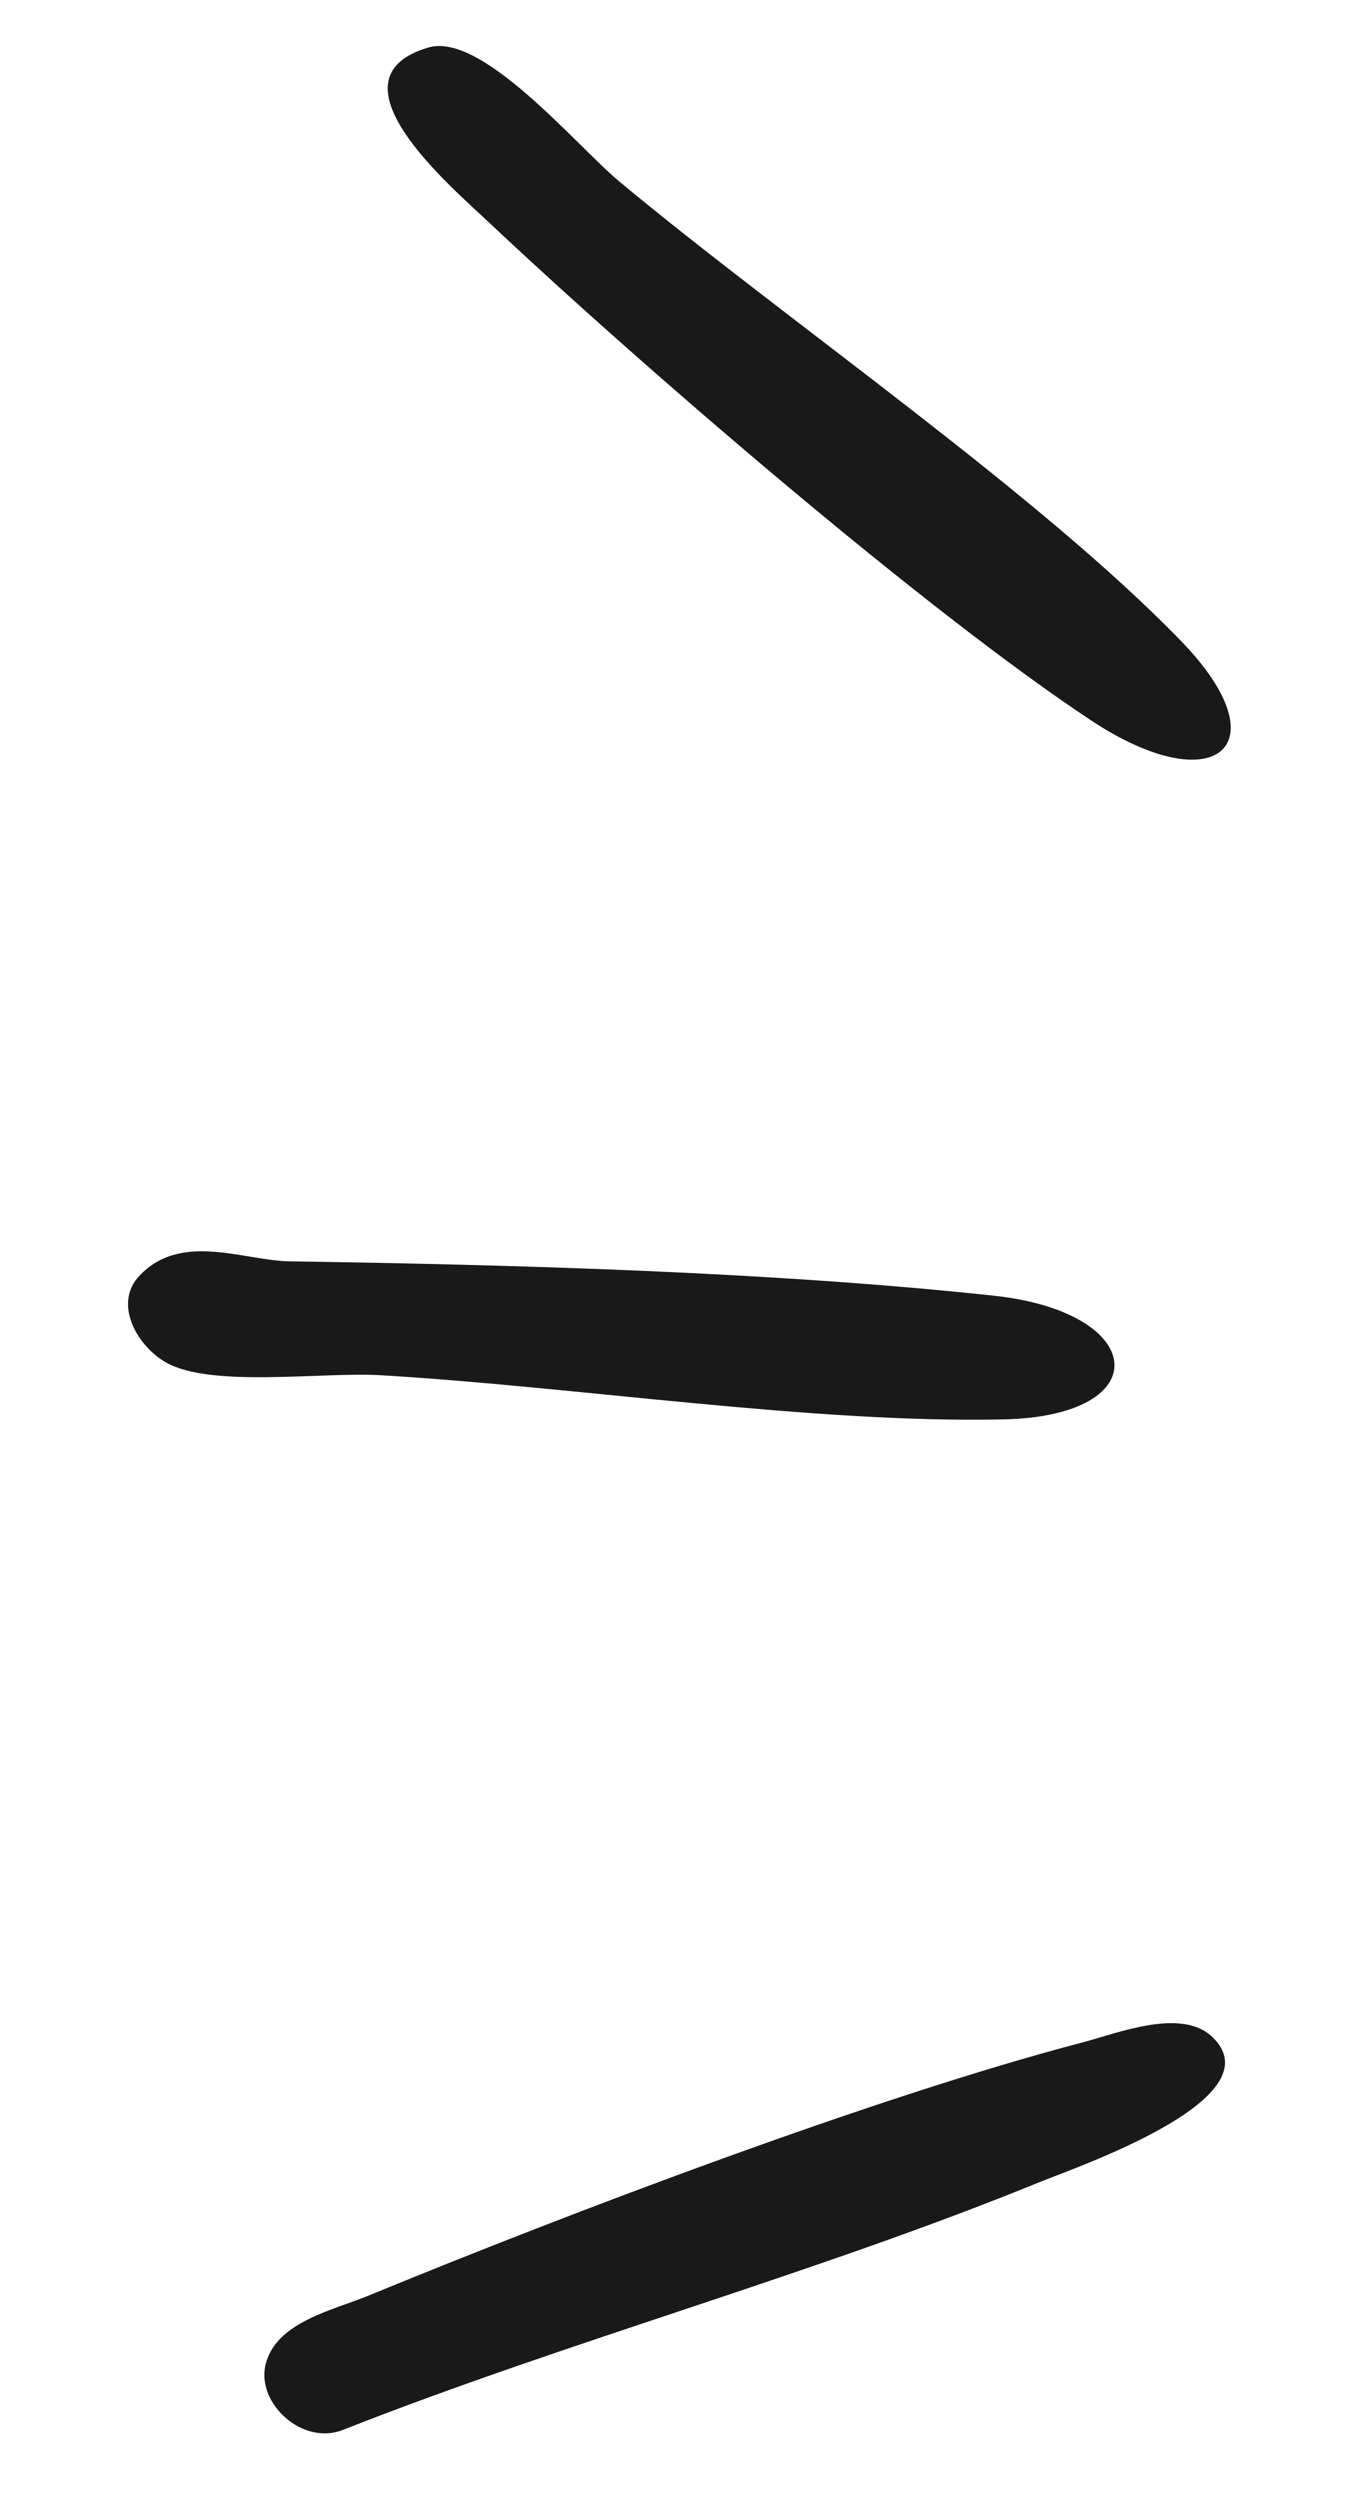
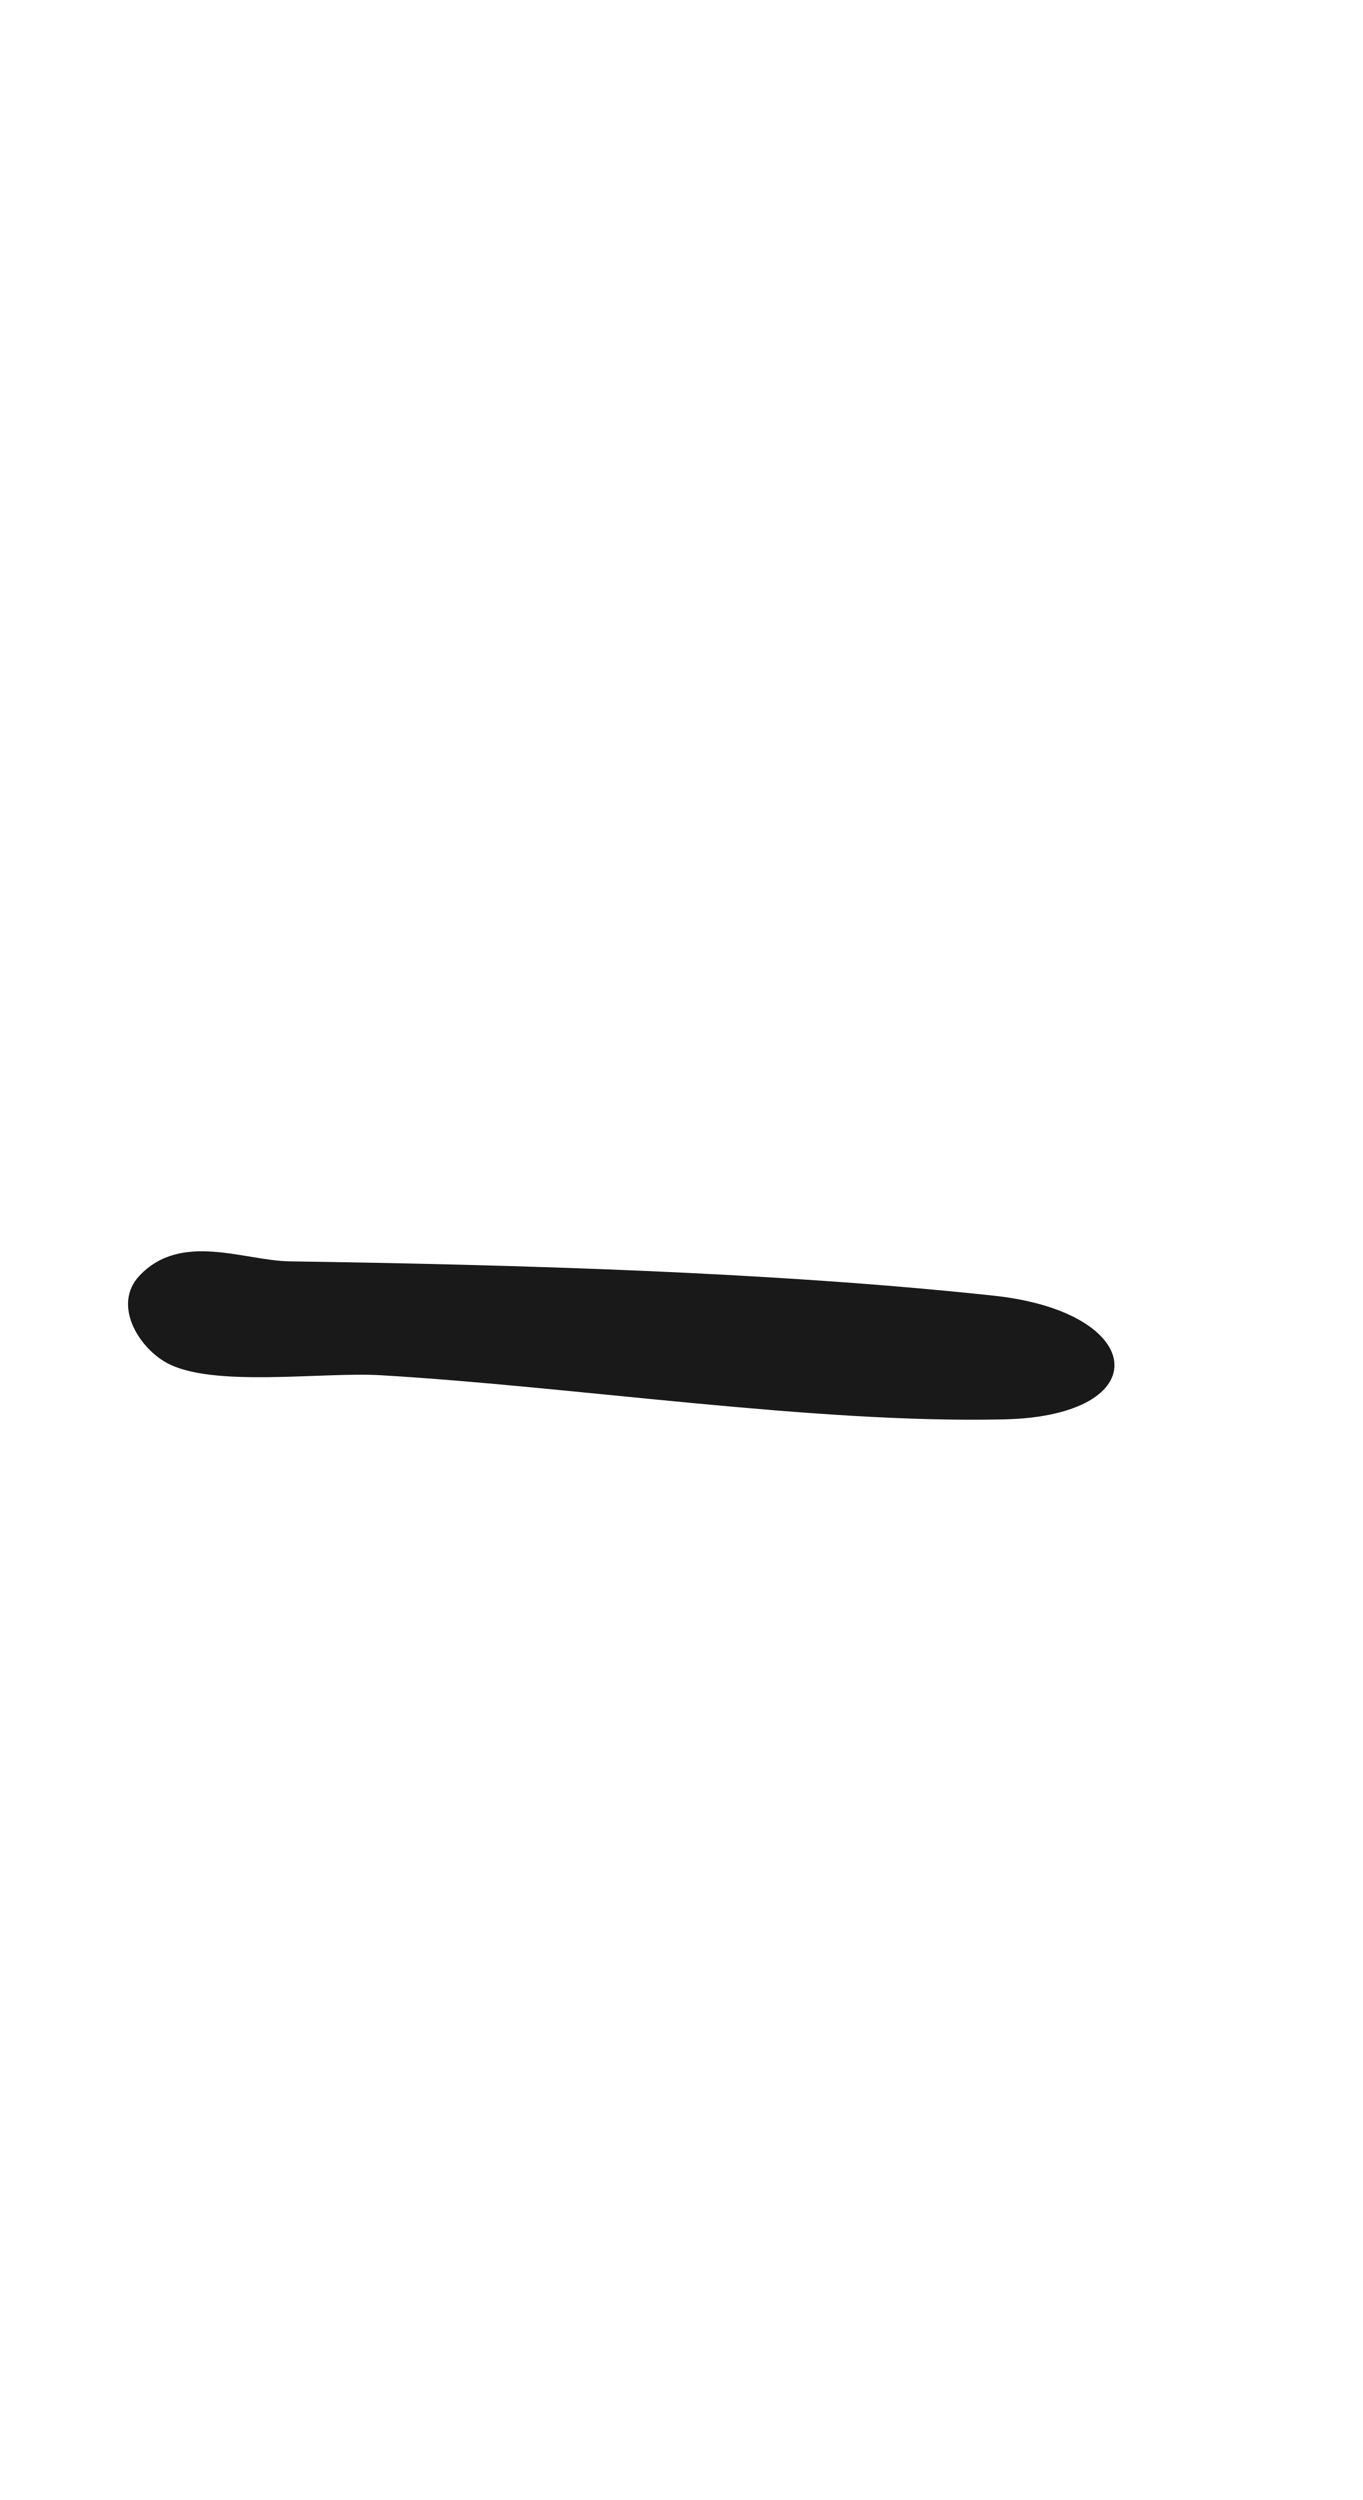
<svg xmlns="http://www.w3.org/2000/svg" id="b" data-name="Layer 2" width="120" height="220" viewBox="0 0 120 220">
  <g id="c" data-name="Layer 1">
    <g>
      <g>
-         <path d="M37.721,4.179c4.728-1.389,13.075,8.692,16.805,11.794,14.67,12.202,36.951,27.489,49.511,40.489,8.925,9.238,2.905,14.118-7.948,6.948-14.775-9.763-39.879-31.437-53.104-43.896-3.347-3.153-14.509-12.618-5.265-15.335Z" fill="#191919" />
        <g>
-           <path d="M106.746,179.251c5.638,5.417-11.928,11.421-15.228,12.767-19.828,8.086-41.28,13.914-61.279,21.779-3.615,1.476-7.755-2.367-6.836-5.822.978-3.675,5.906-4.684,9.081-5.991,17.601-7.247,44.652-17.506,62.755-22.246,3.194-.836,8.779-3.109,11.507-.487Z" fill="#191919" />
          <path d="M12.27,112.263c3.668-3.901,9.203-1.333,13.24-1.273,19.759.296,42.398.92,61.978,3.021,13.564,1.455,14.454,10.579.903,10.886-16.724.379-37.714-2.878-54.901-3.887-5.151-.302-14.889,1.136-18.876-1.123-2.528-1.432-4.673-5.147-2.344-7.624Z" fill="#191919" />
        </g>
      </g>
-       <rect width="120" height="220" fill="none" />
    </g>
  </g>
</svg>